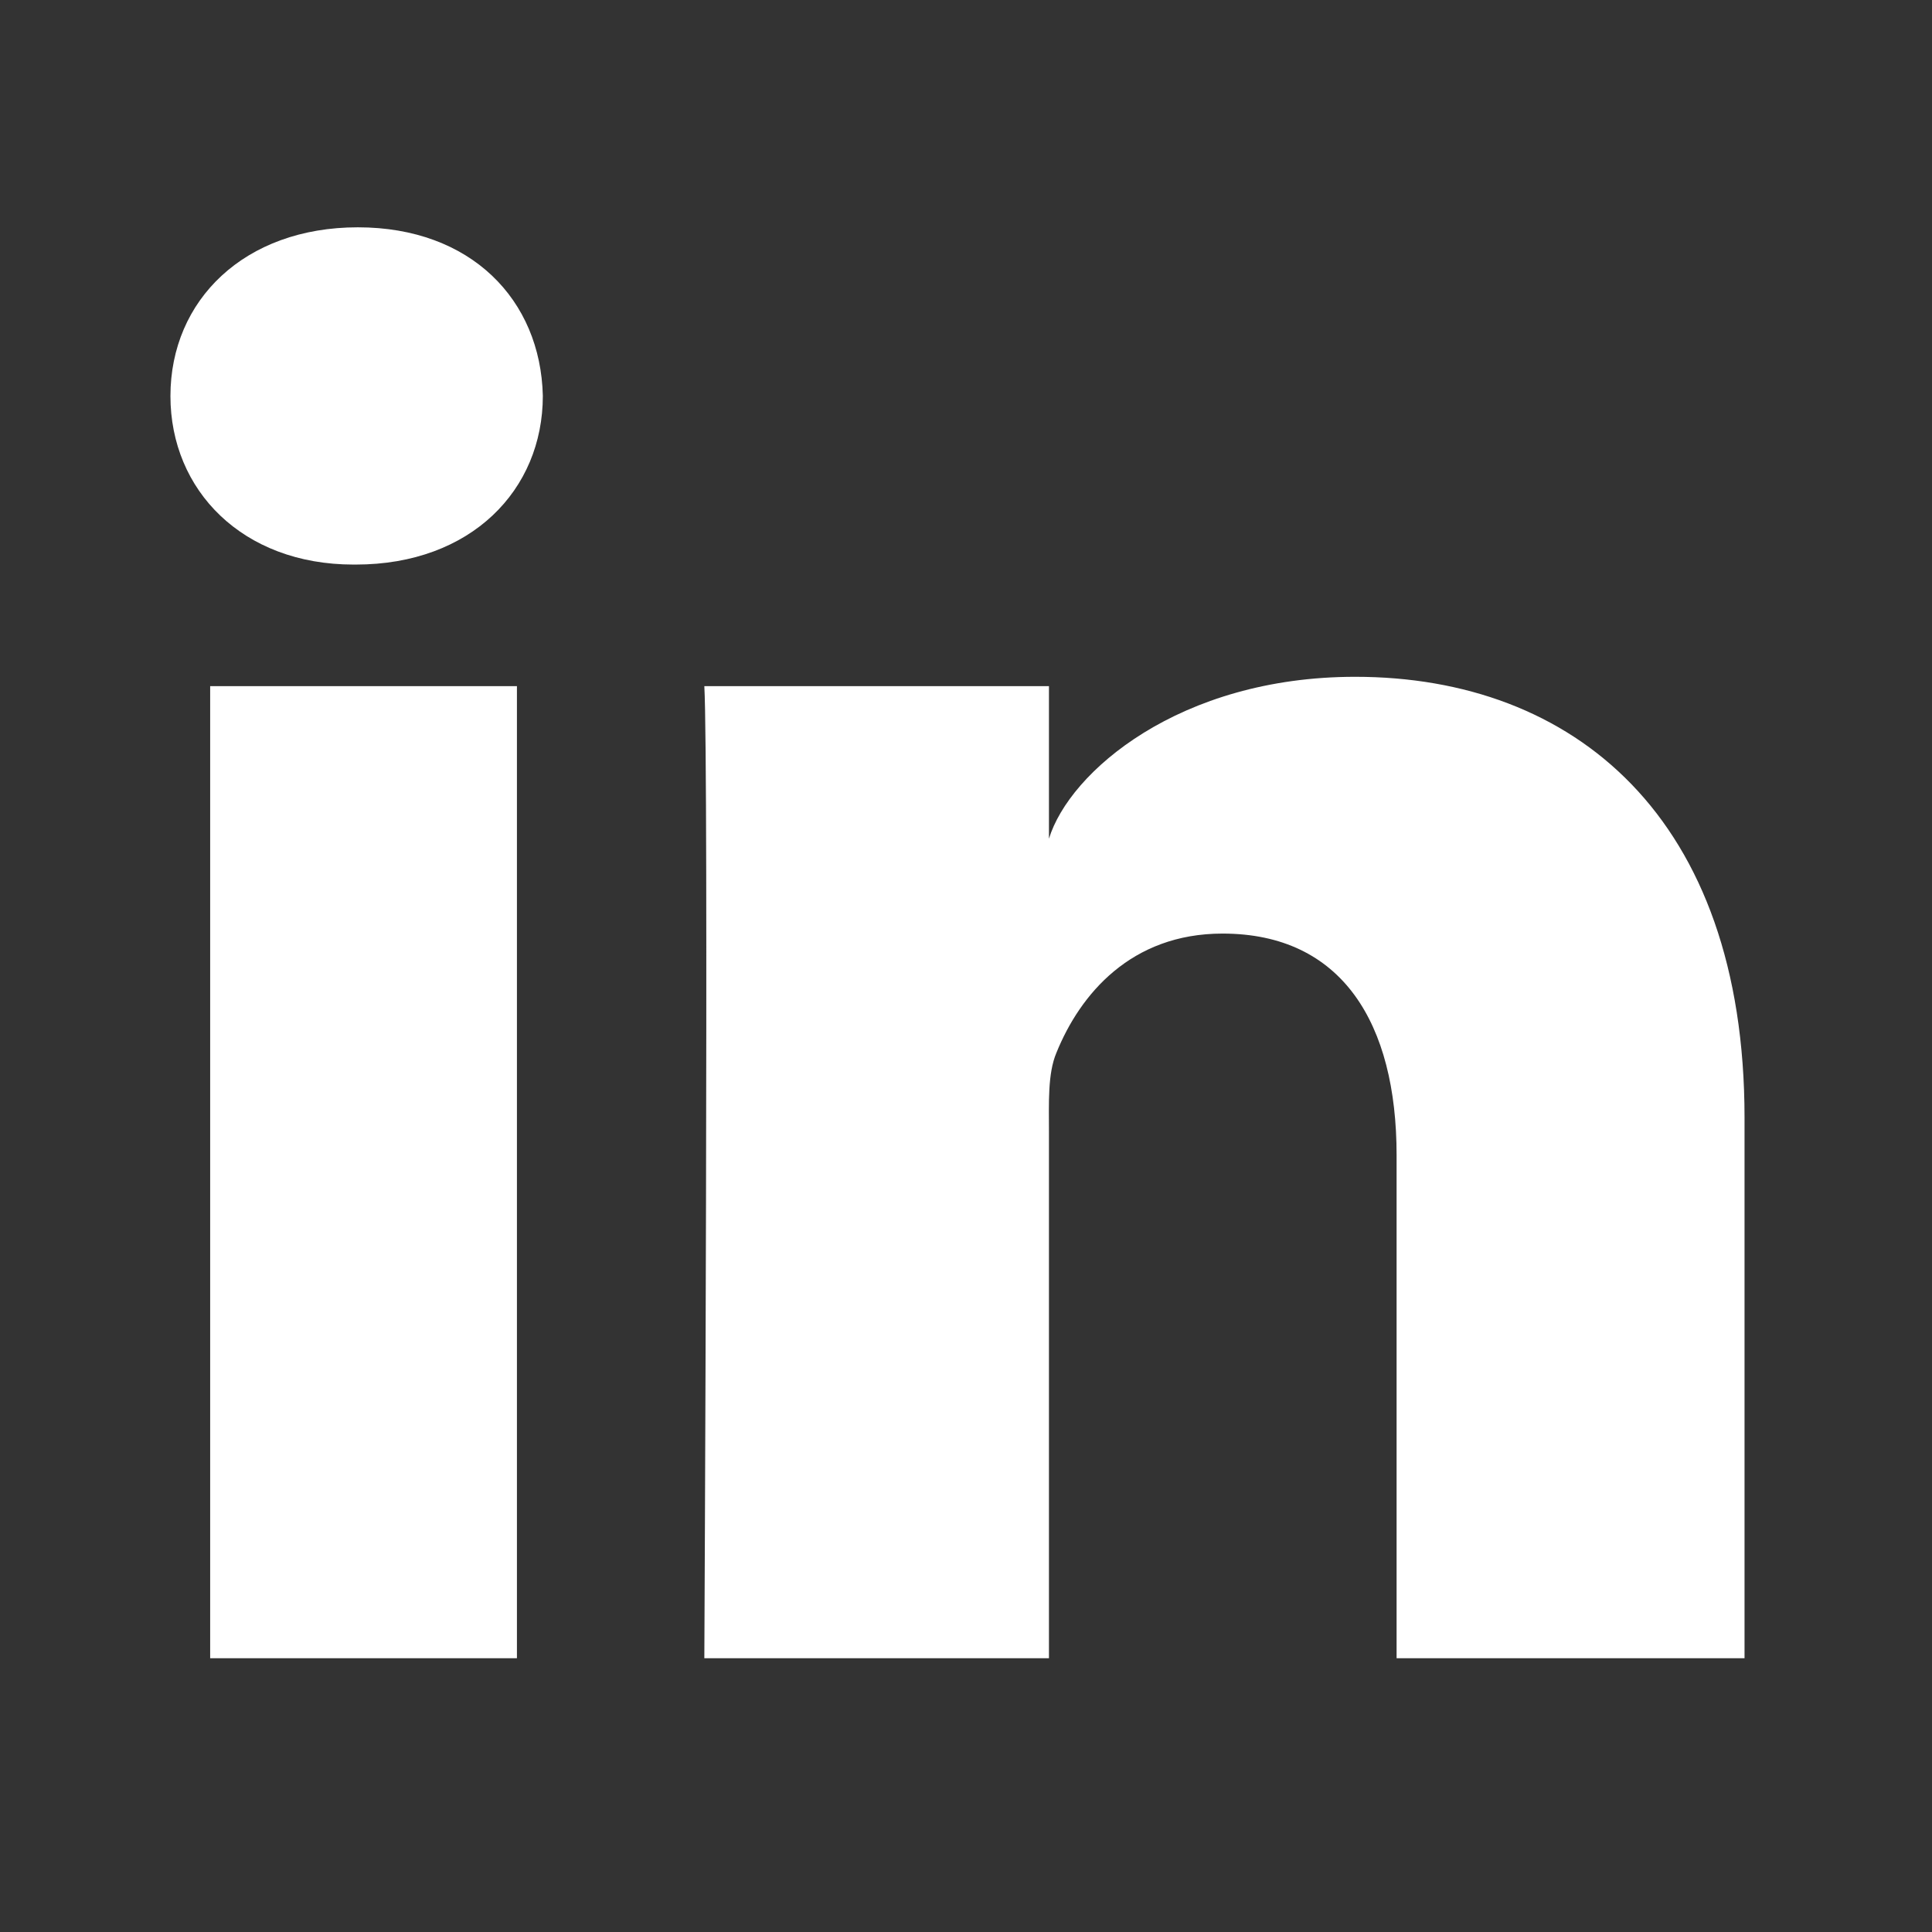
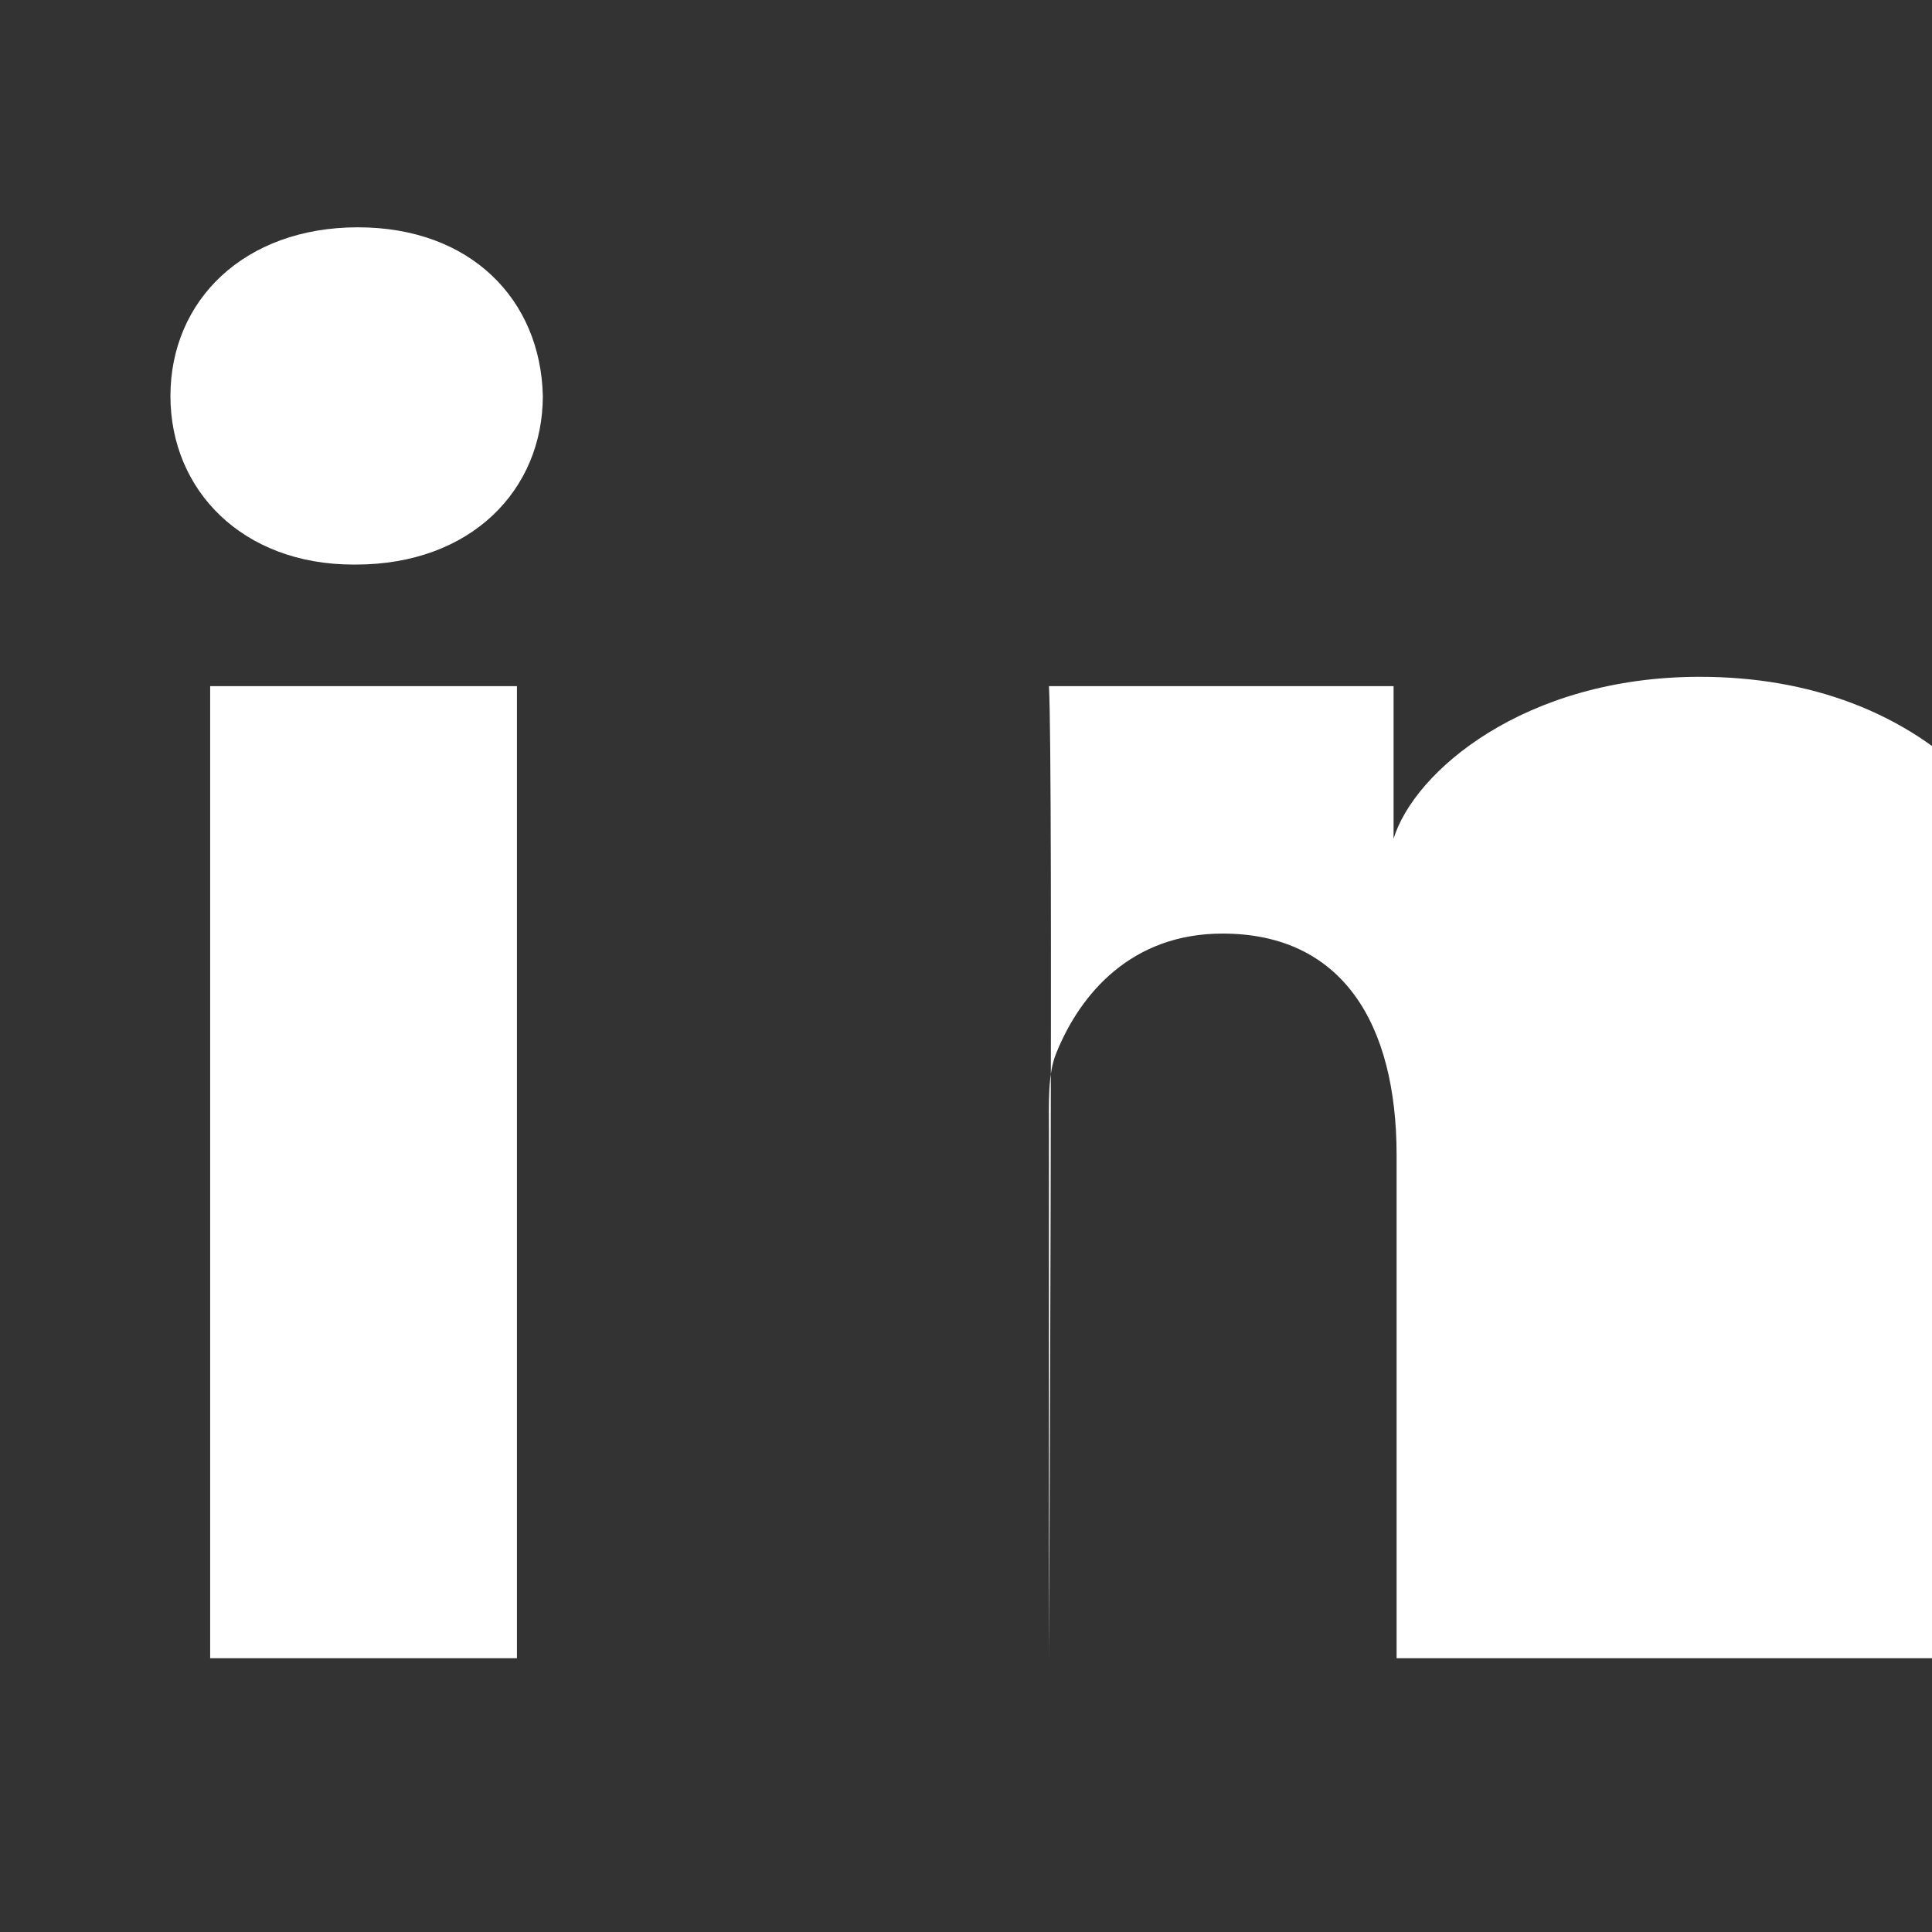
<svg xmlns="http://www.w3.org/2000/svg" viewBox="0 0 32 32">
  <rect x="0" y="0" width="32" height="32" fill="#333333" stroke="none" />
-   <path fill="#007ebb" d="M28.894 27.465h-5.762v-8.332c0-2.181-.901-3.67-2.883-3.67-1.516 0-2.359 1.005-2.751 1.973-.147.348-.124.832-.124 1.316v8.713h-5.708s.074-14.759 0-16.1h5.708v2.527c.337-1.105 2.161-2.682 5.072-2.682 3.611 0 6.449 2.316 6.449 7.303v8.952zM5.892 9.351h-.037c-1.839 0-3.032-1.231-3.032-2.791 0-1.59 1.228-2.795 3.104-2.795 1.875 0 3.027 1.202 3.064 2.791 0 1.56-1.189 2.795-3.099 2.795zm-2.411 2.014h5.081v16.1H3.481v-16.1z" style="fill: #ffffff;" />
+   <path fill="#007ebb" d="M28.894 27.465h-5.762v-8.332c0-2.181-.901-3.67-2.883-3.67-1.516 0-2.359 1.005-2.751 1.973-.147.348-.124.832-.124 1.316v8.713s.074-14.759 0-16.1h5.708v2.527c.337-1.105 2.161-2.682 5.072-2.682 3.611 0 6.449 2.316 6.449 7.303v8.952zM5.892 9.351h-.037c-1.839 0-3.032-1.231-3.032-2.791 0-1.59 1.228-2.795 3.104-2.795 1.875 0 3.027 1.202 3.064 2.791 0 1.56-1.189 2.795-3.099 2.795zm-2.411 2.014h5.081v16.1H3.481v-16.1z" style="fill: #ffffff;" />
</svg>